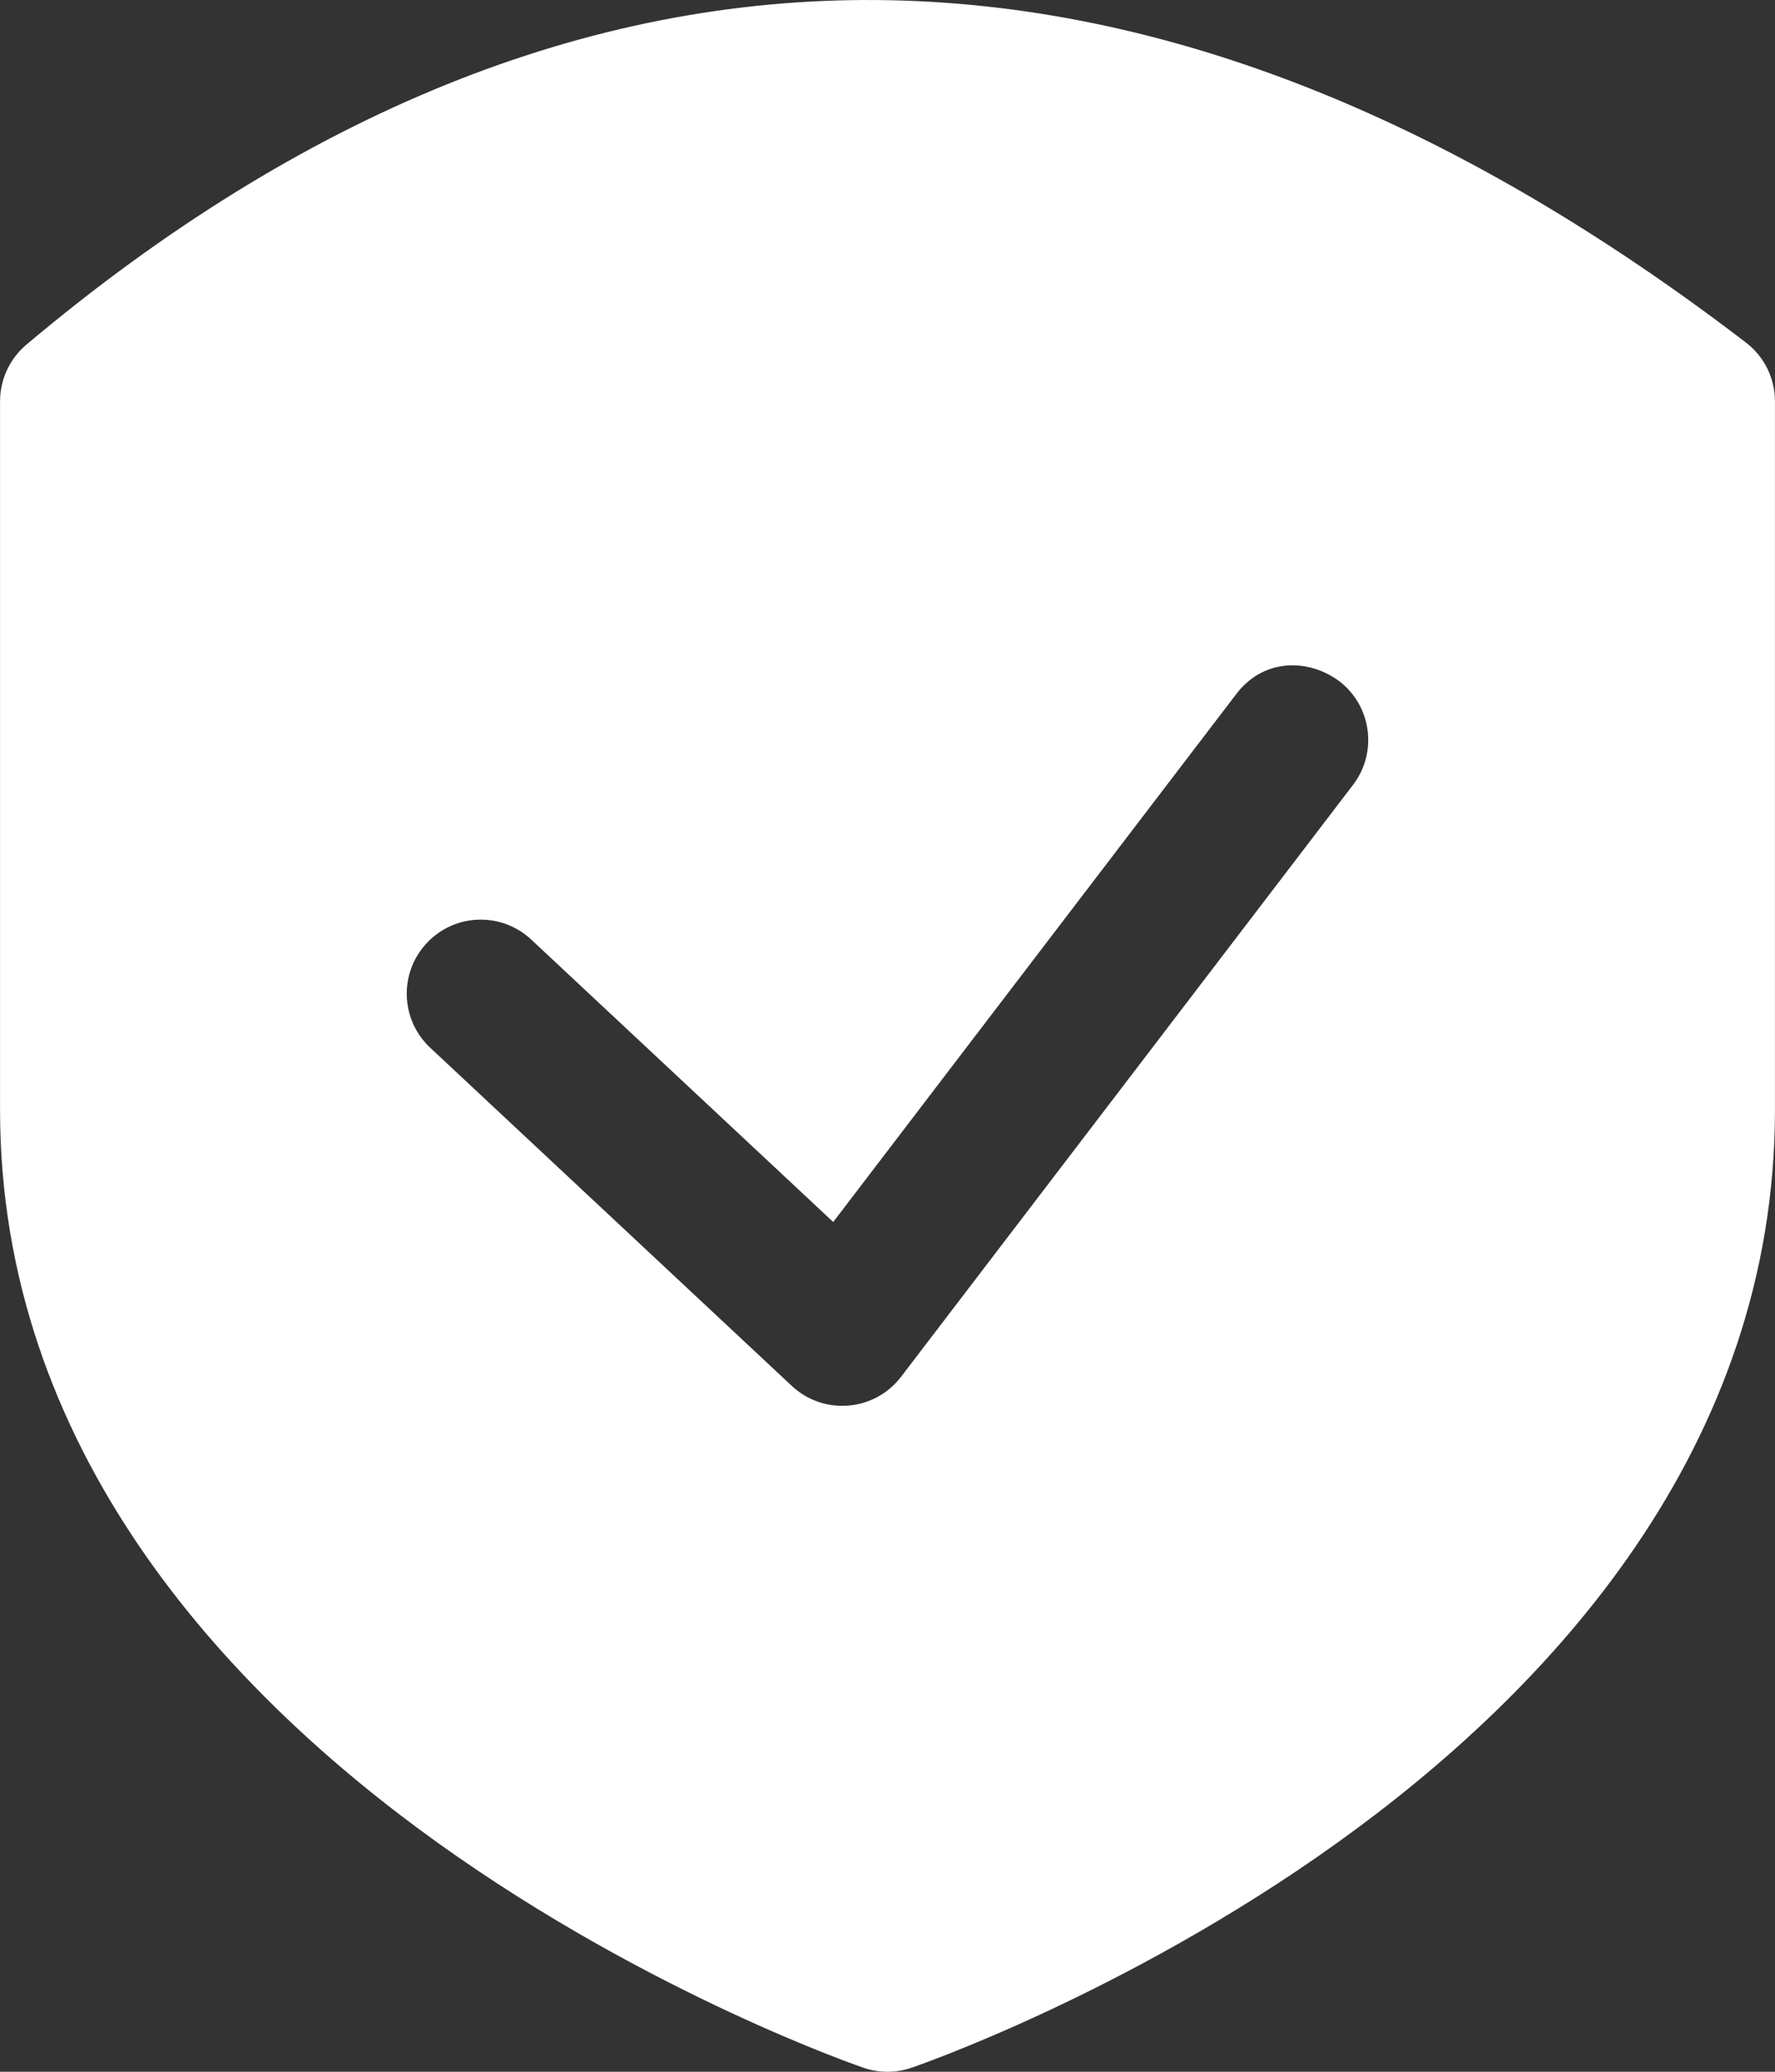
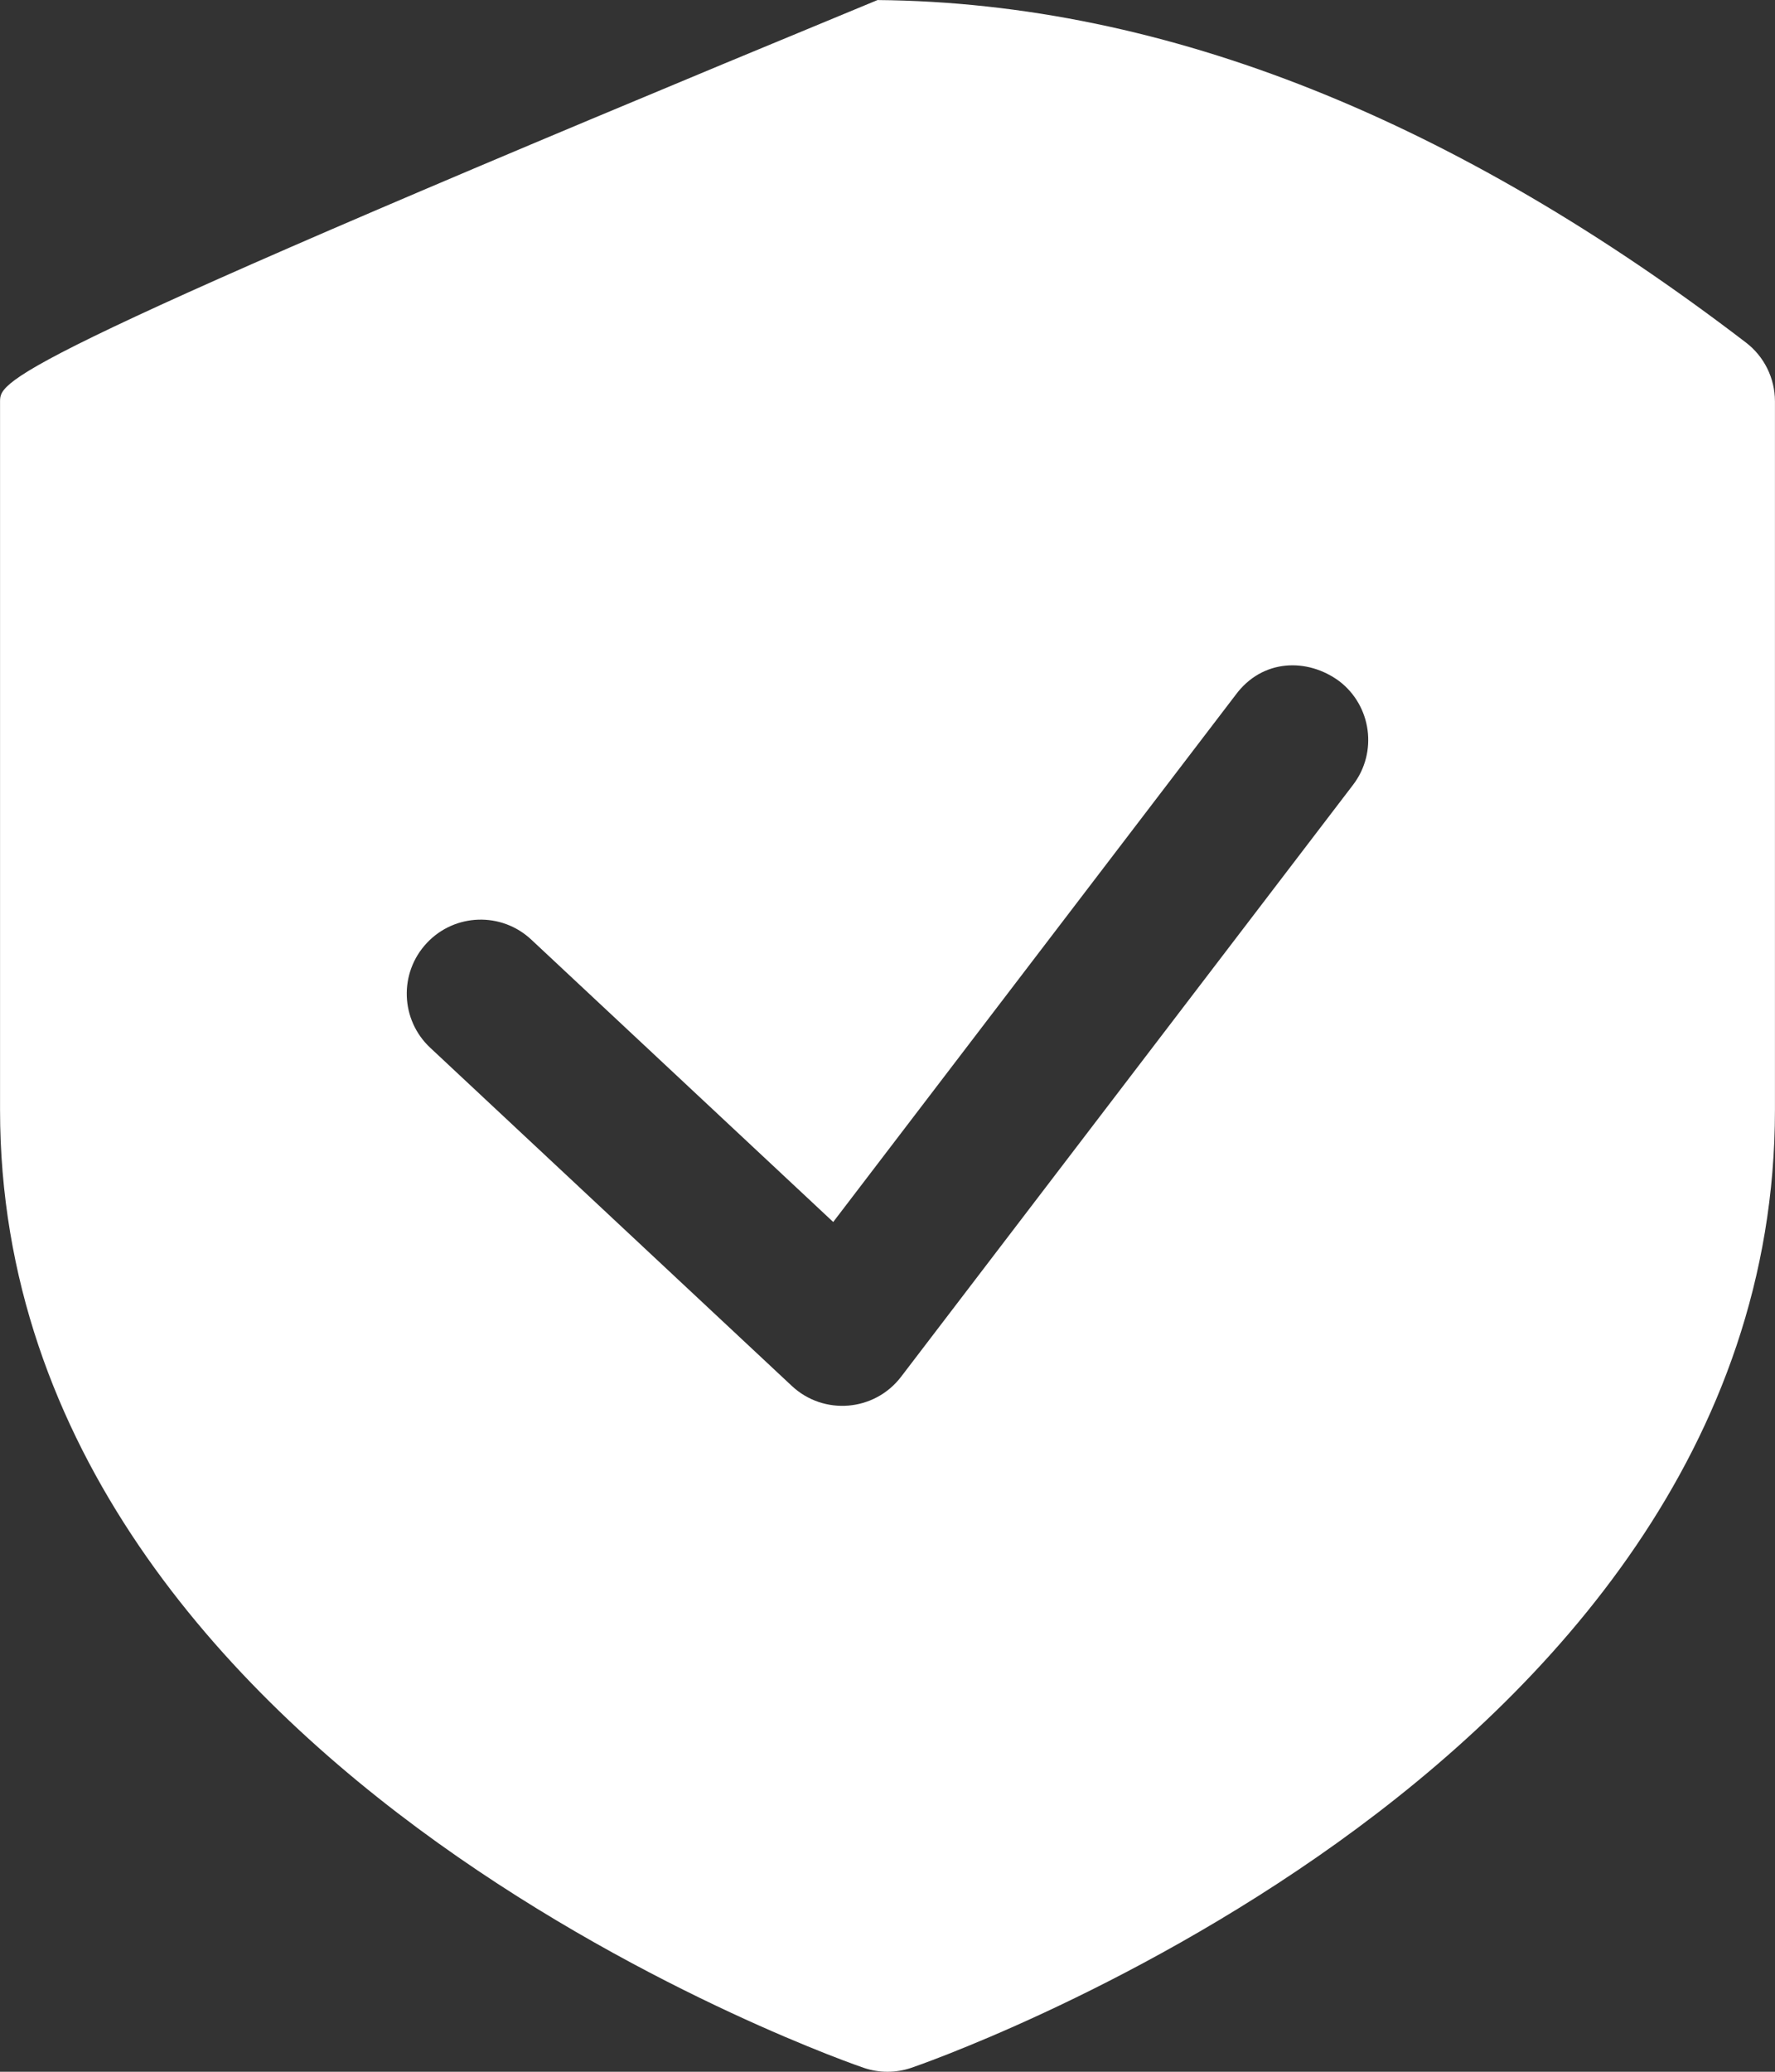
<svg xmlns="http://www.w3.org/2000/svg" width="36" height="42" viewBox="0 0 36 42" fill="none">
  <rect x="0" y="0" width="36" height="42" fill="#333333" stroke="none" />
-   <path d="M17.798 0.001C11.903 -0.05 6.104 2.301 0.534 6.988C0.197 7.272 0.002 7.691 0.001 8.133V22.502C0.001 29.35 4.552 34.259 8.878 37.358C13.204 40.456 17.514 41.919 17.514 41.919C17.829 42.027 18.171 42.027 18.486 41.919C18.486 41.919 22.797 40.456 27.122 37.358C31.448 34.259 35.999 29.35 35.999 22.502V8.133C35.998 7.667 35.781 7.227 35.41 6.944C29.577 2.481 23.693 0.052 17.798 0.001ZM27.161 13.808C27.819 14.311 27.945 15.253 27.442 15.911L18.276 27.91C17.737 28.616 16.706 28.702 16.058 28.095L8.725 21.24C8.12 20.674 8.088 19.724 8.655 19.119C9.221 18.513 10.171 18.482 10.776 19.049L16.899 24.773L25.057 14.092C25.601 13.351 26.518 13.335 27.161 13.808Z" fill="white" />
+   <path d="M17.798 0.001C0.197 7.272 0.002 7.691 0.001 8.133V22.502C0.001 29.35 4.552 34.259 8.878 37.358C13.204 40.456 17.514 41.919 17.514 41.919C17.829 42.027 18.171 42.027 18.486 41.919C18.486 41.919 22.797 40.456 27.122 37.358C31.448 34.259 35.999 29.35 35.999 22.502V8.133C35.998 7.667 35.781 7.227 35.41 6.944C29.577 2.481 23.693 0.052 17.798 0.001ZM27.161 13.808C27.819 14.311 27.945 15.253 27.442 15.911L18.276 27.91C17.737 28.616 16.706 28.702 16.058 28.095L8.725 21.24C8.12 20.674 8.088 19.724 8.655 19.119C9.221 18.513 10.171 18.482 10.776 19.049L16.899 24.773L25.057 14.092C25.601 13.351 26.518 13.335 27.161 13.808Z" fill="white" />
</svg>